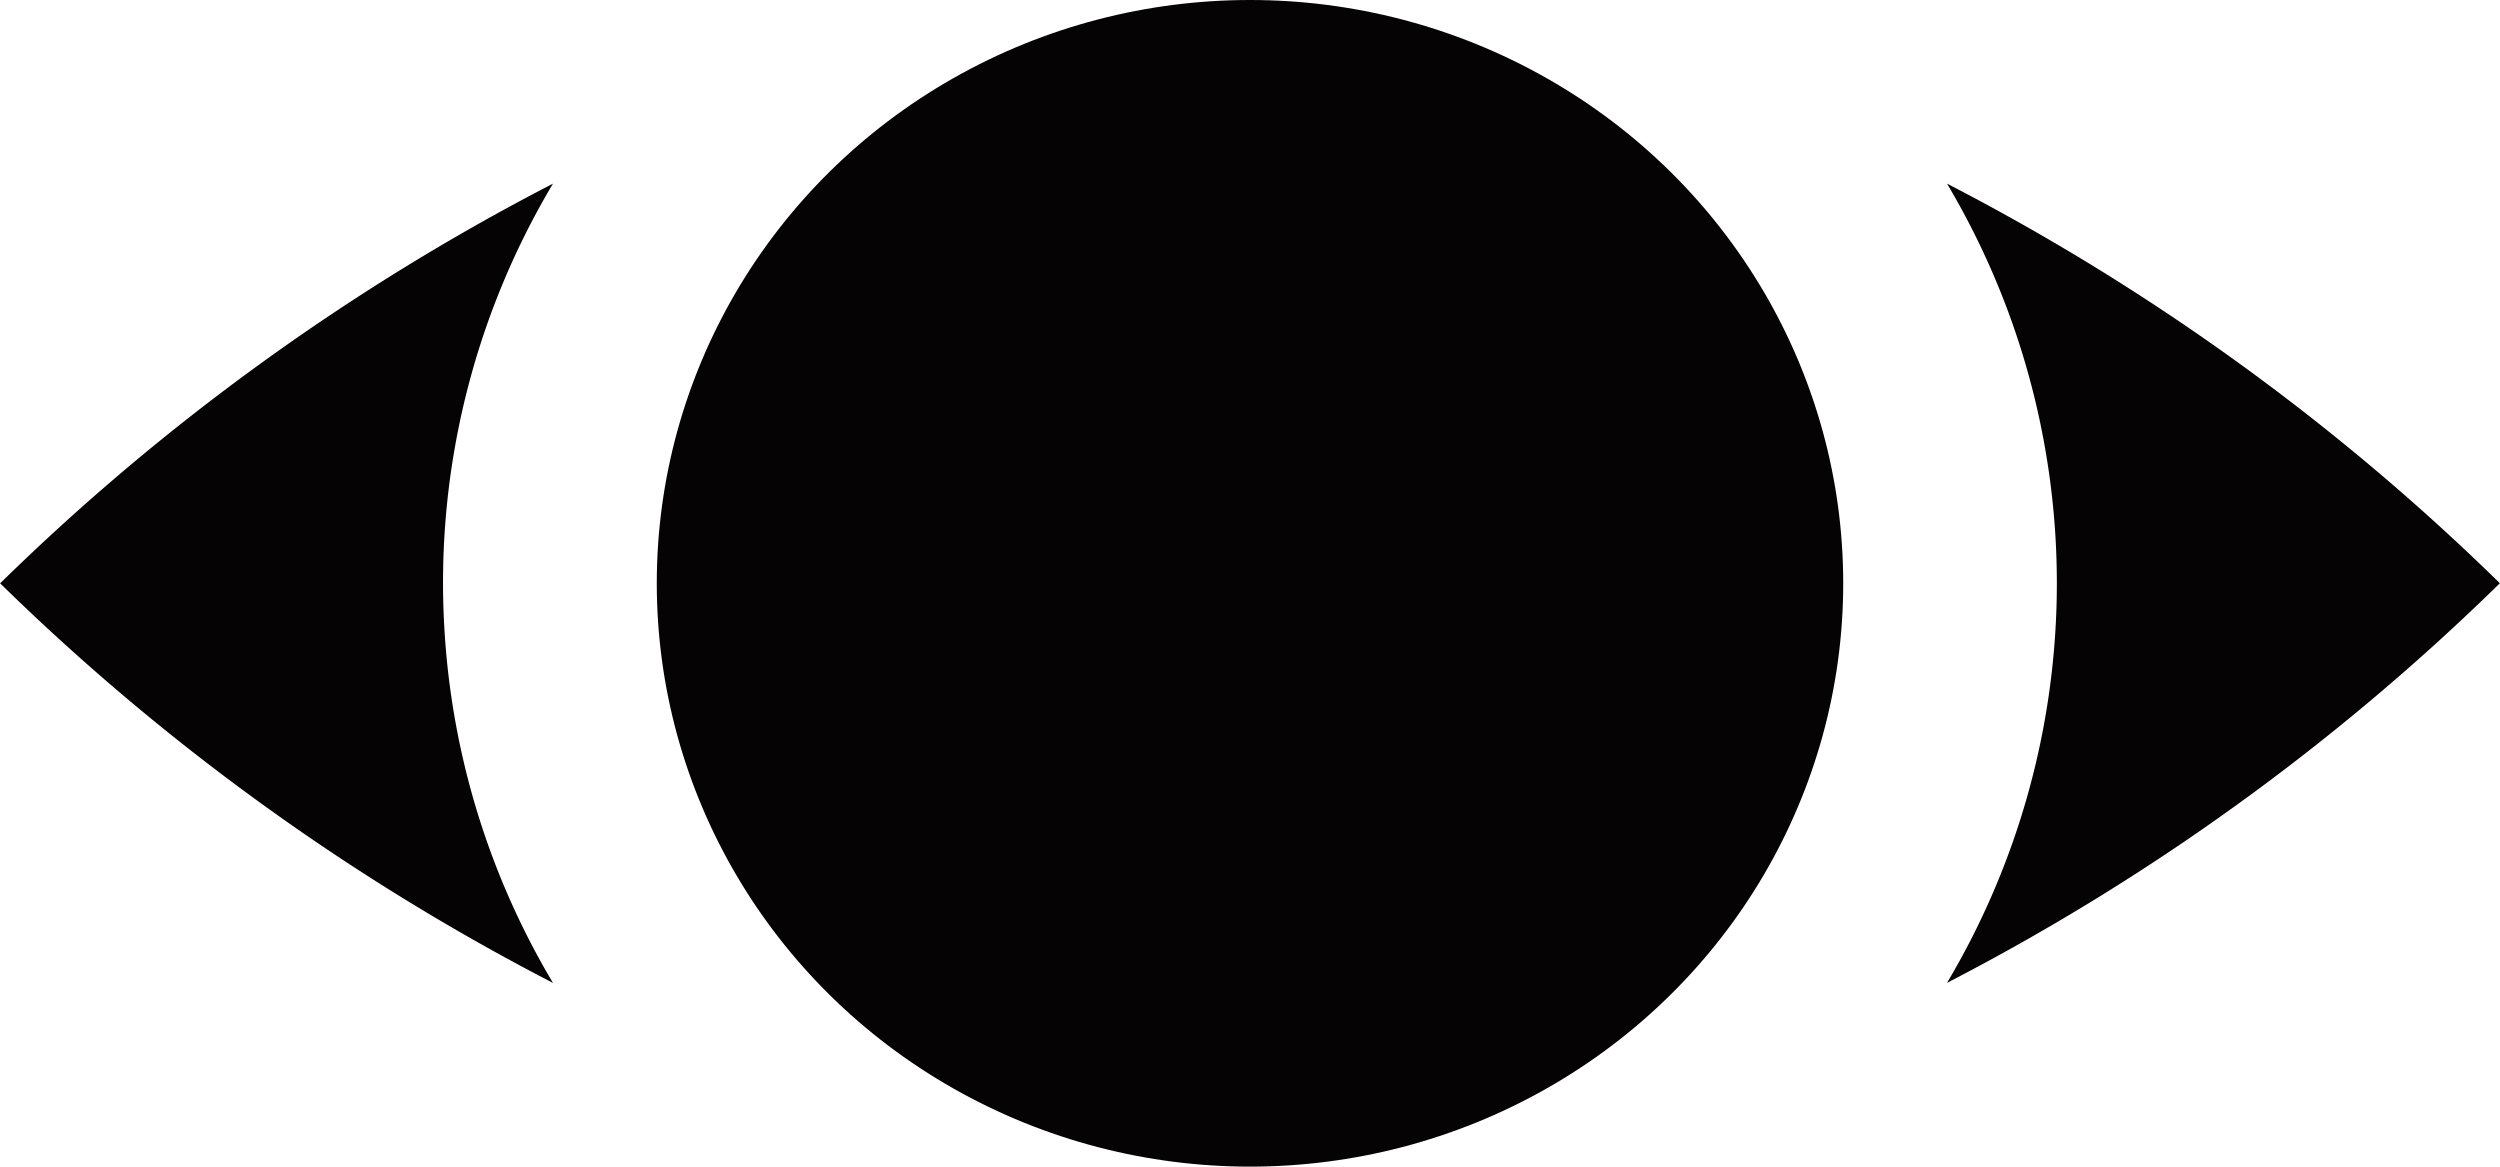
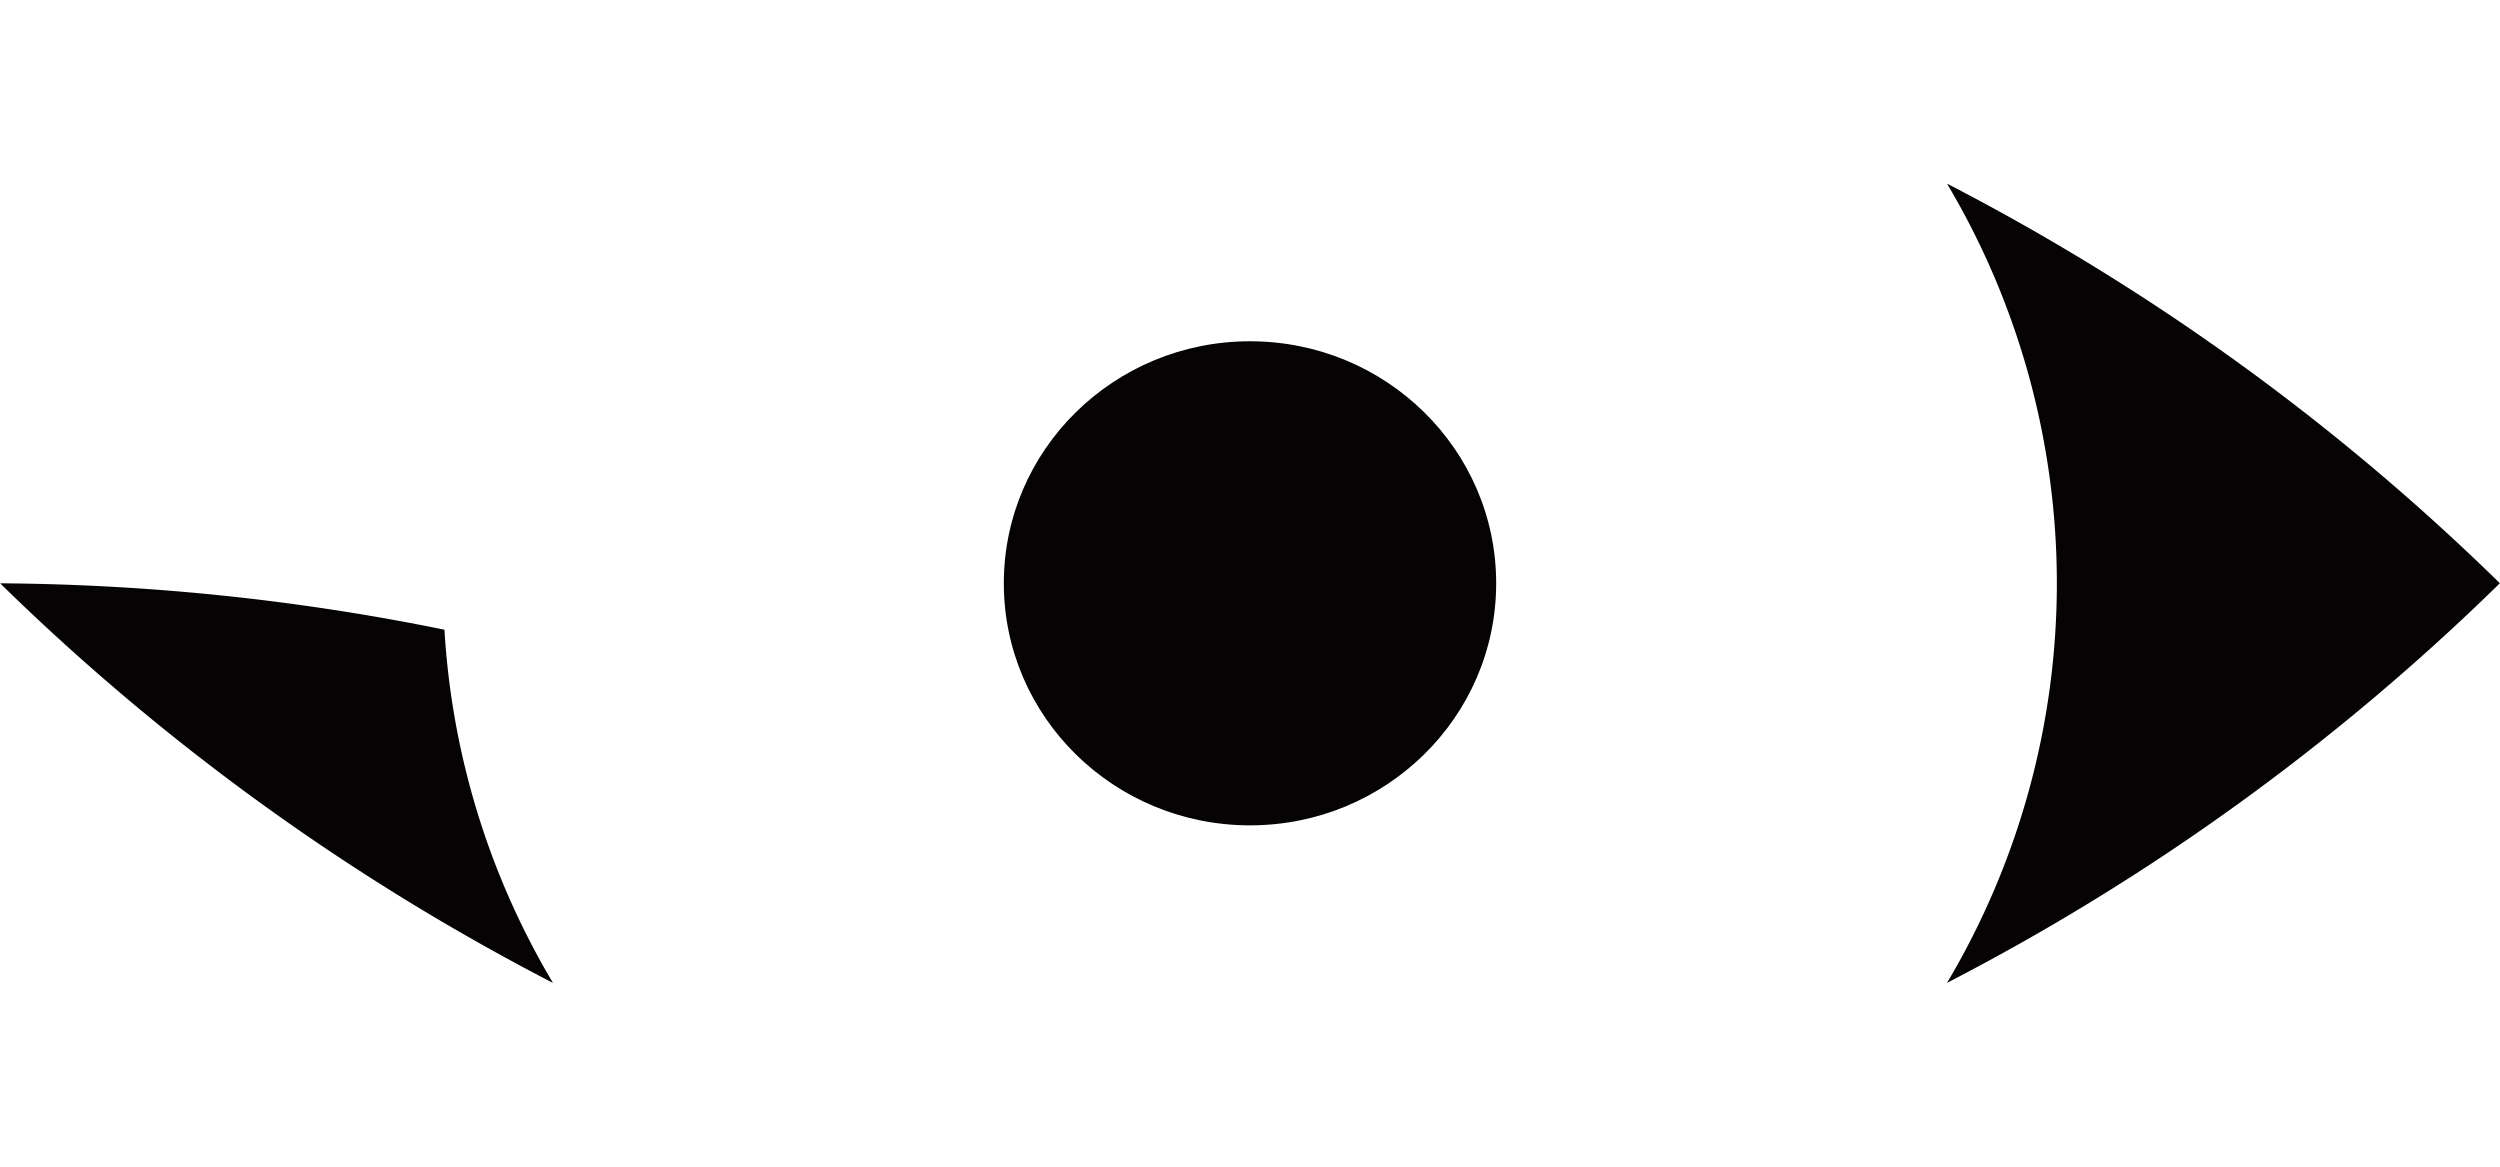
<svg xmlns="http://www.w3.org/2000/svg" width="36.854" height="17.198" viewBox="0 0 36.854 17.198">
  <title>views</title>
  <g>
-     <ellipse cx="18.427" cy="8.599" rx="8.745" ry="8.599" style="fill: #050304" />
-     <path d="M6.55,19.109a11.487,11.487,0,0,1,1.6-6.576A33.815,33.815,0,0,0,0,18.425,33.825,33.825,0,0,0,8.15,24.316,11.5,11.5,0,0,1,6.55,19.109Z" transform="translate(0.002 -9.826)" style="fill: #050304" />
+     <path d="M6.55,19.109A33.815,33.815,0,0,0,0,18.425,33.825,33.825,0,0,0,8.15,24.316,11.5,11.5,0,0,1,6.55,19.109Z" transform="translate(0.002 -9.826)" style="fill: #050304" />
    <path d="M28.7,12.533a11.526,11.526,0,0,1,0,11.782,33.825,33.825,0,0,0,8.15-5.891A33.825,33.825,0,0,0,28.7,12.533Z" transform="translate(0.002 -9.826)" style="fill: #050304" />
    <ellipse cx="18.427" cy="8.599" rx="3.629" ry="3.568" style="fill: #050304" />
  </g>
</svg>